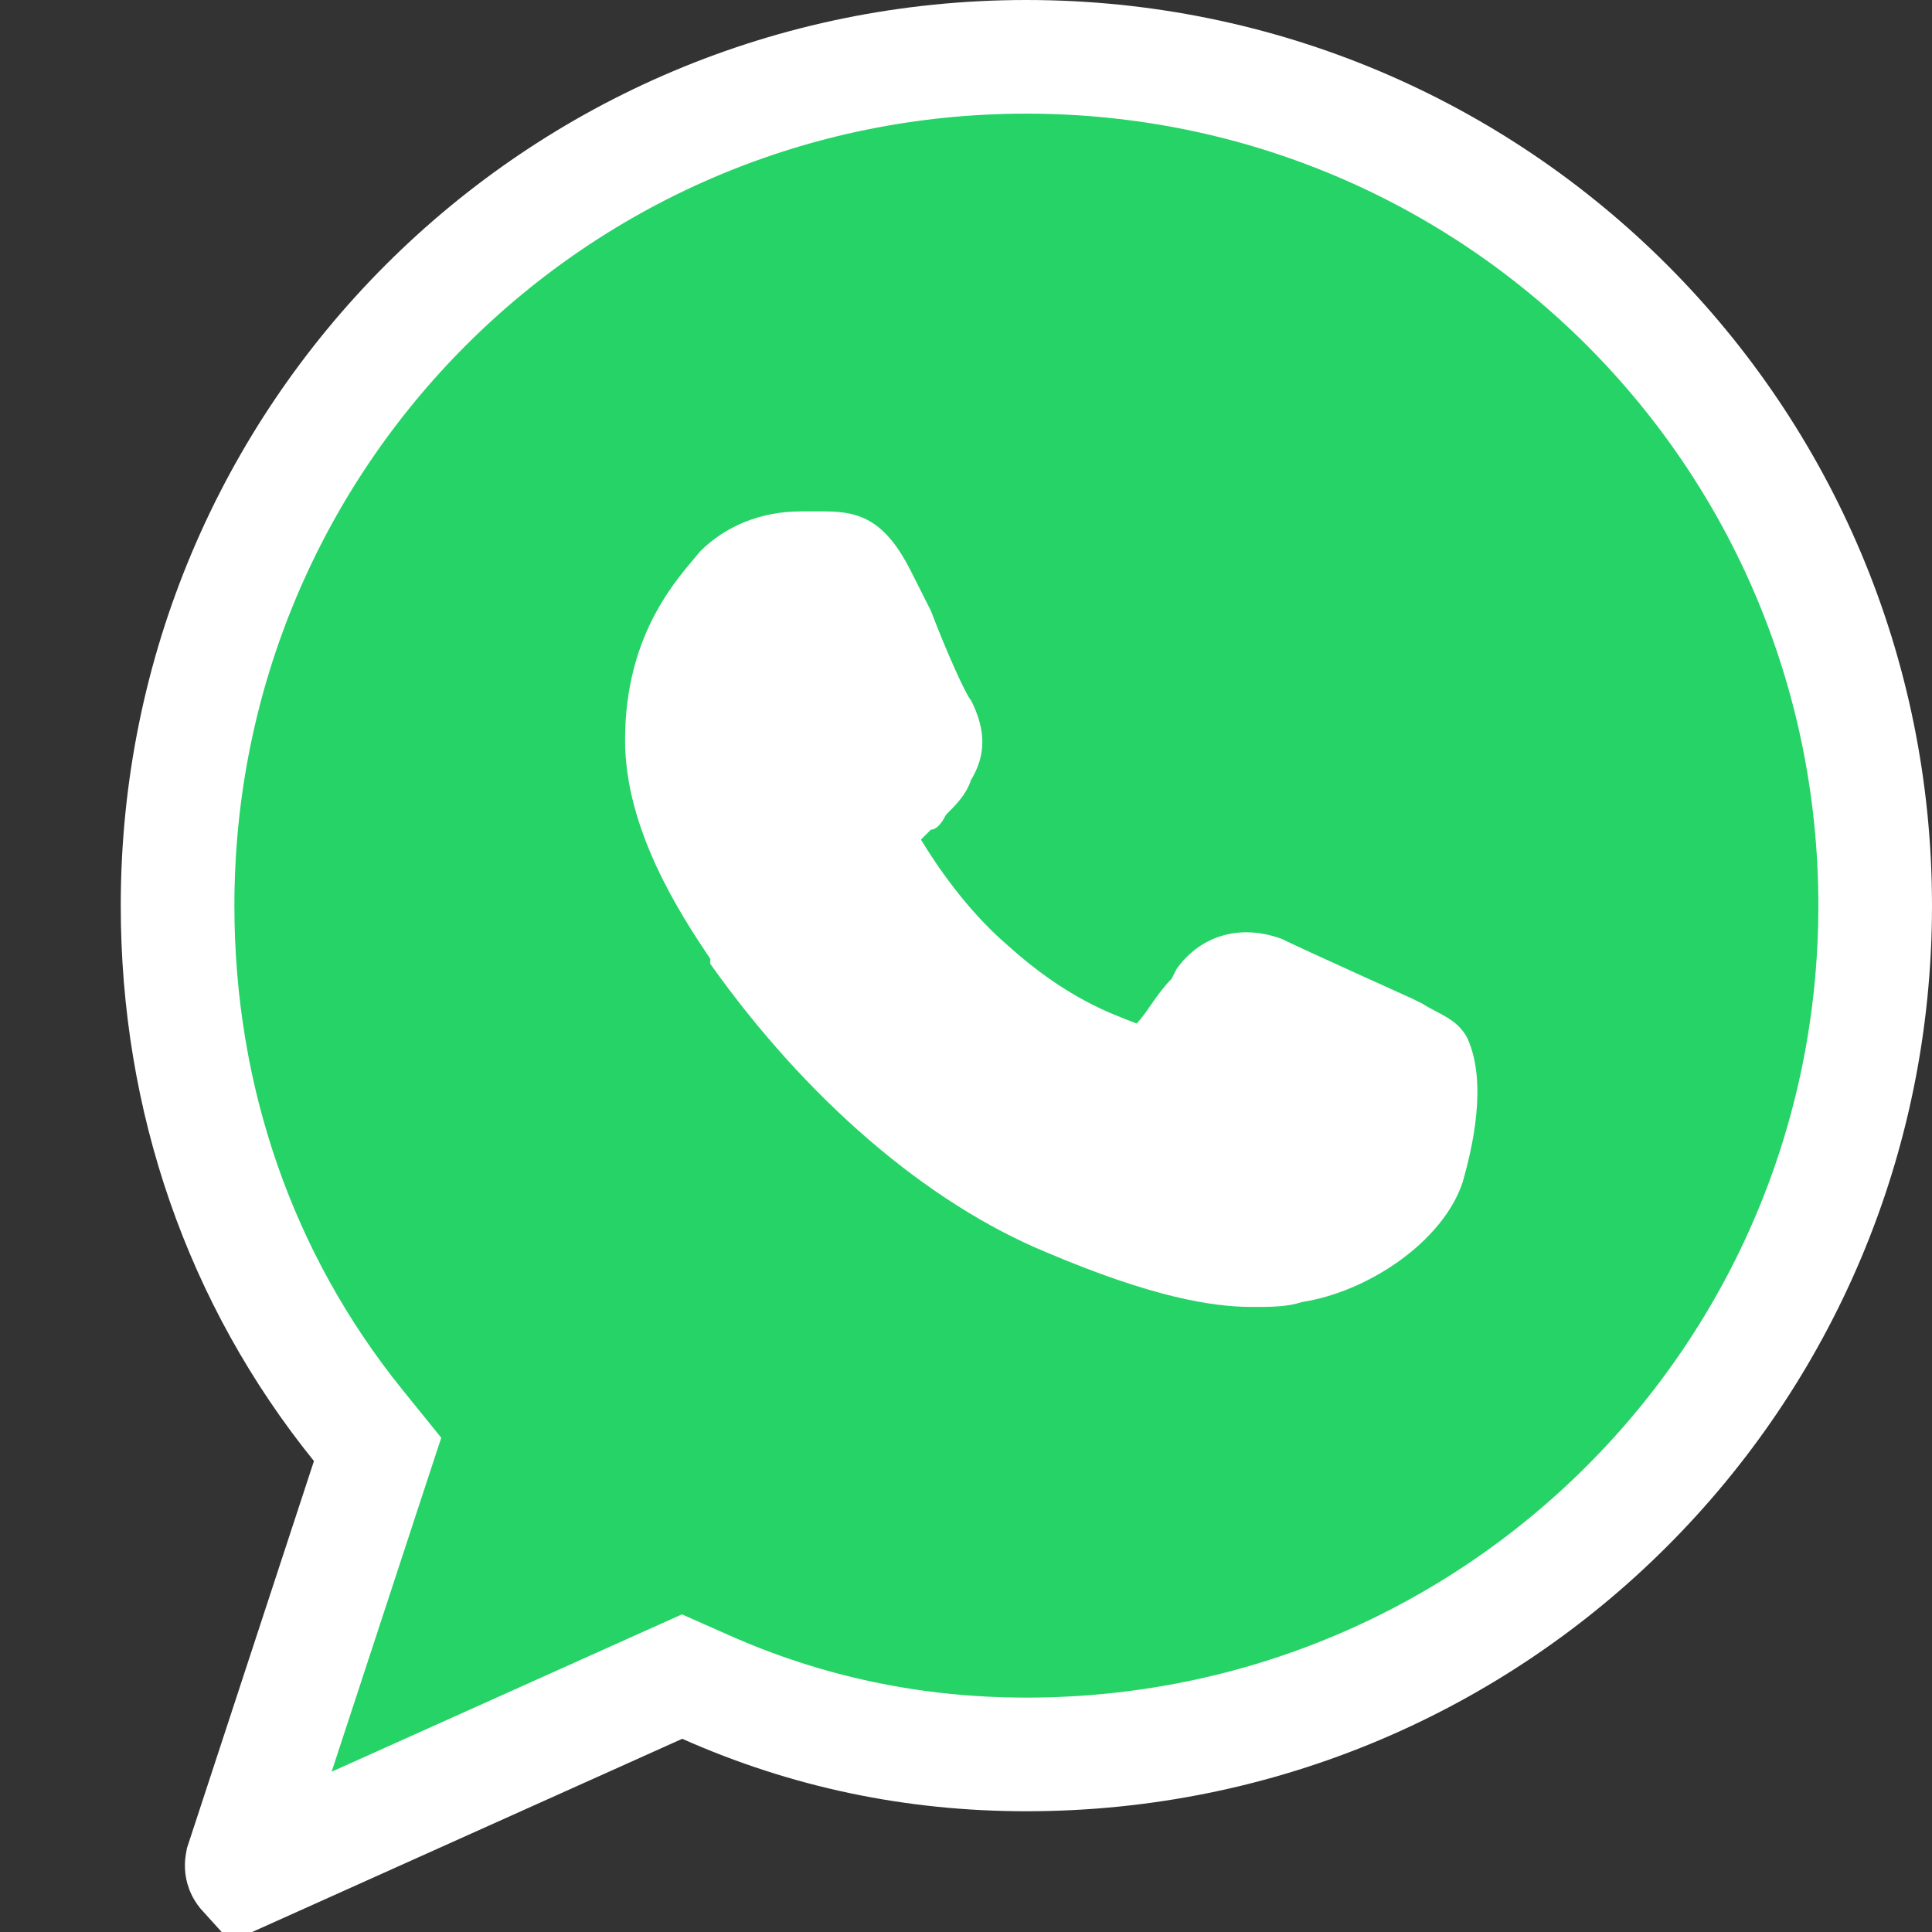
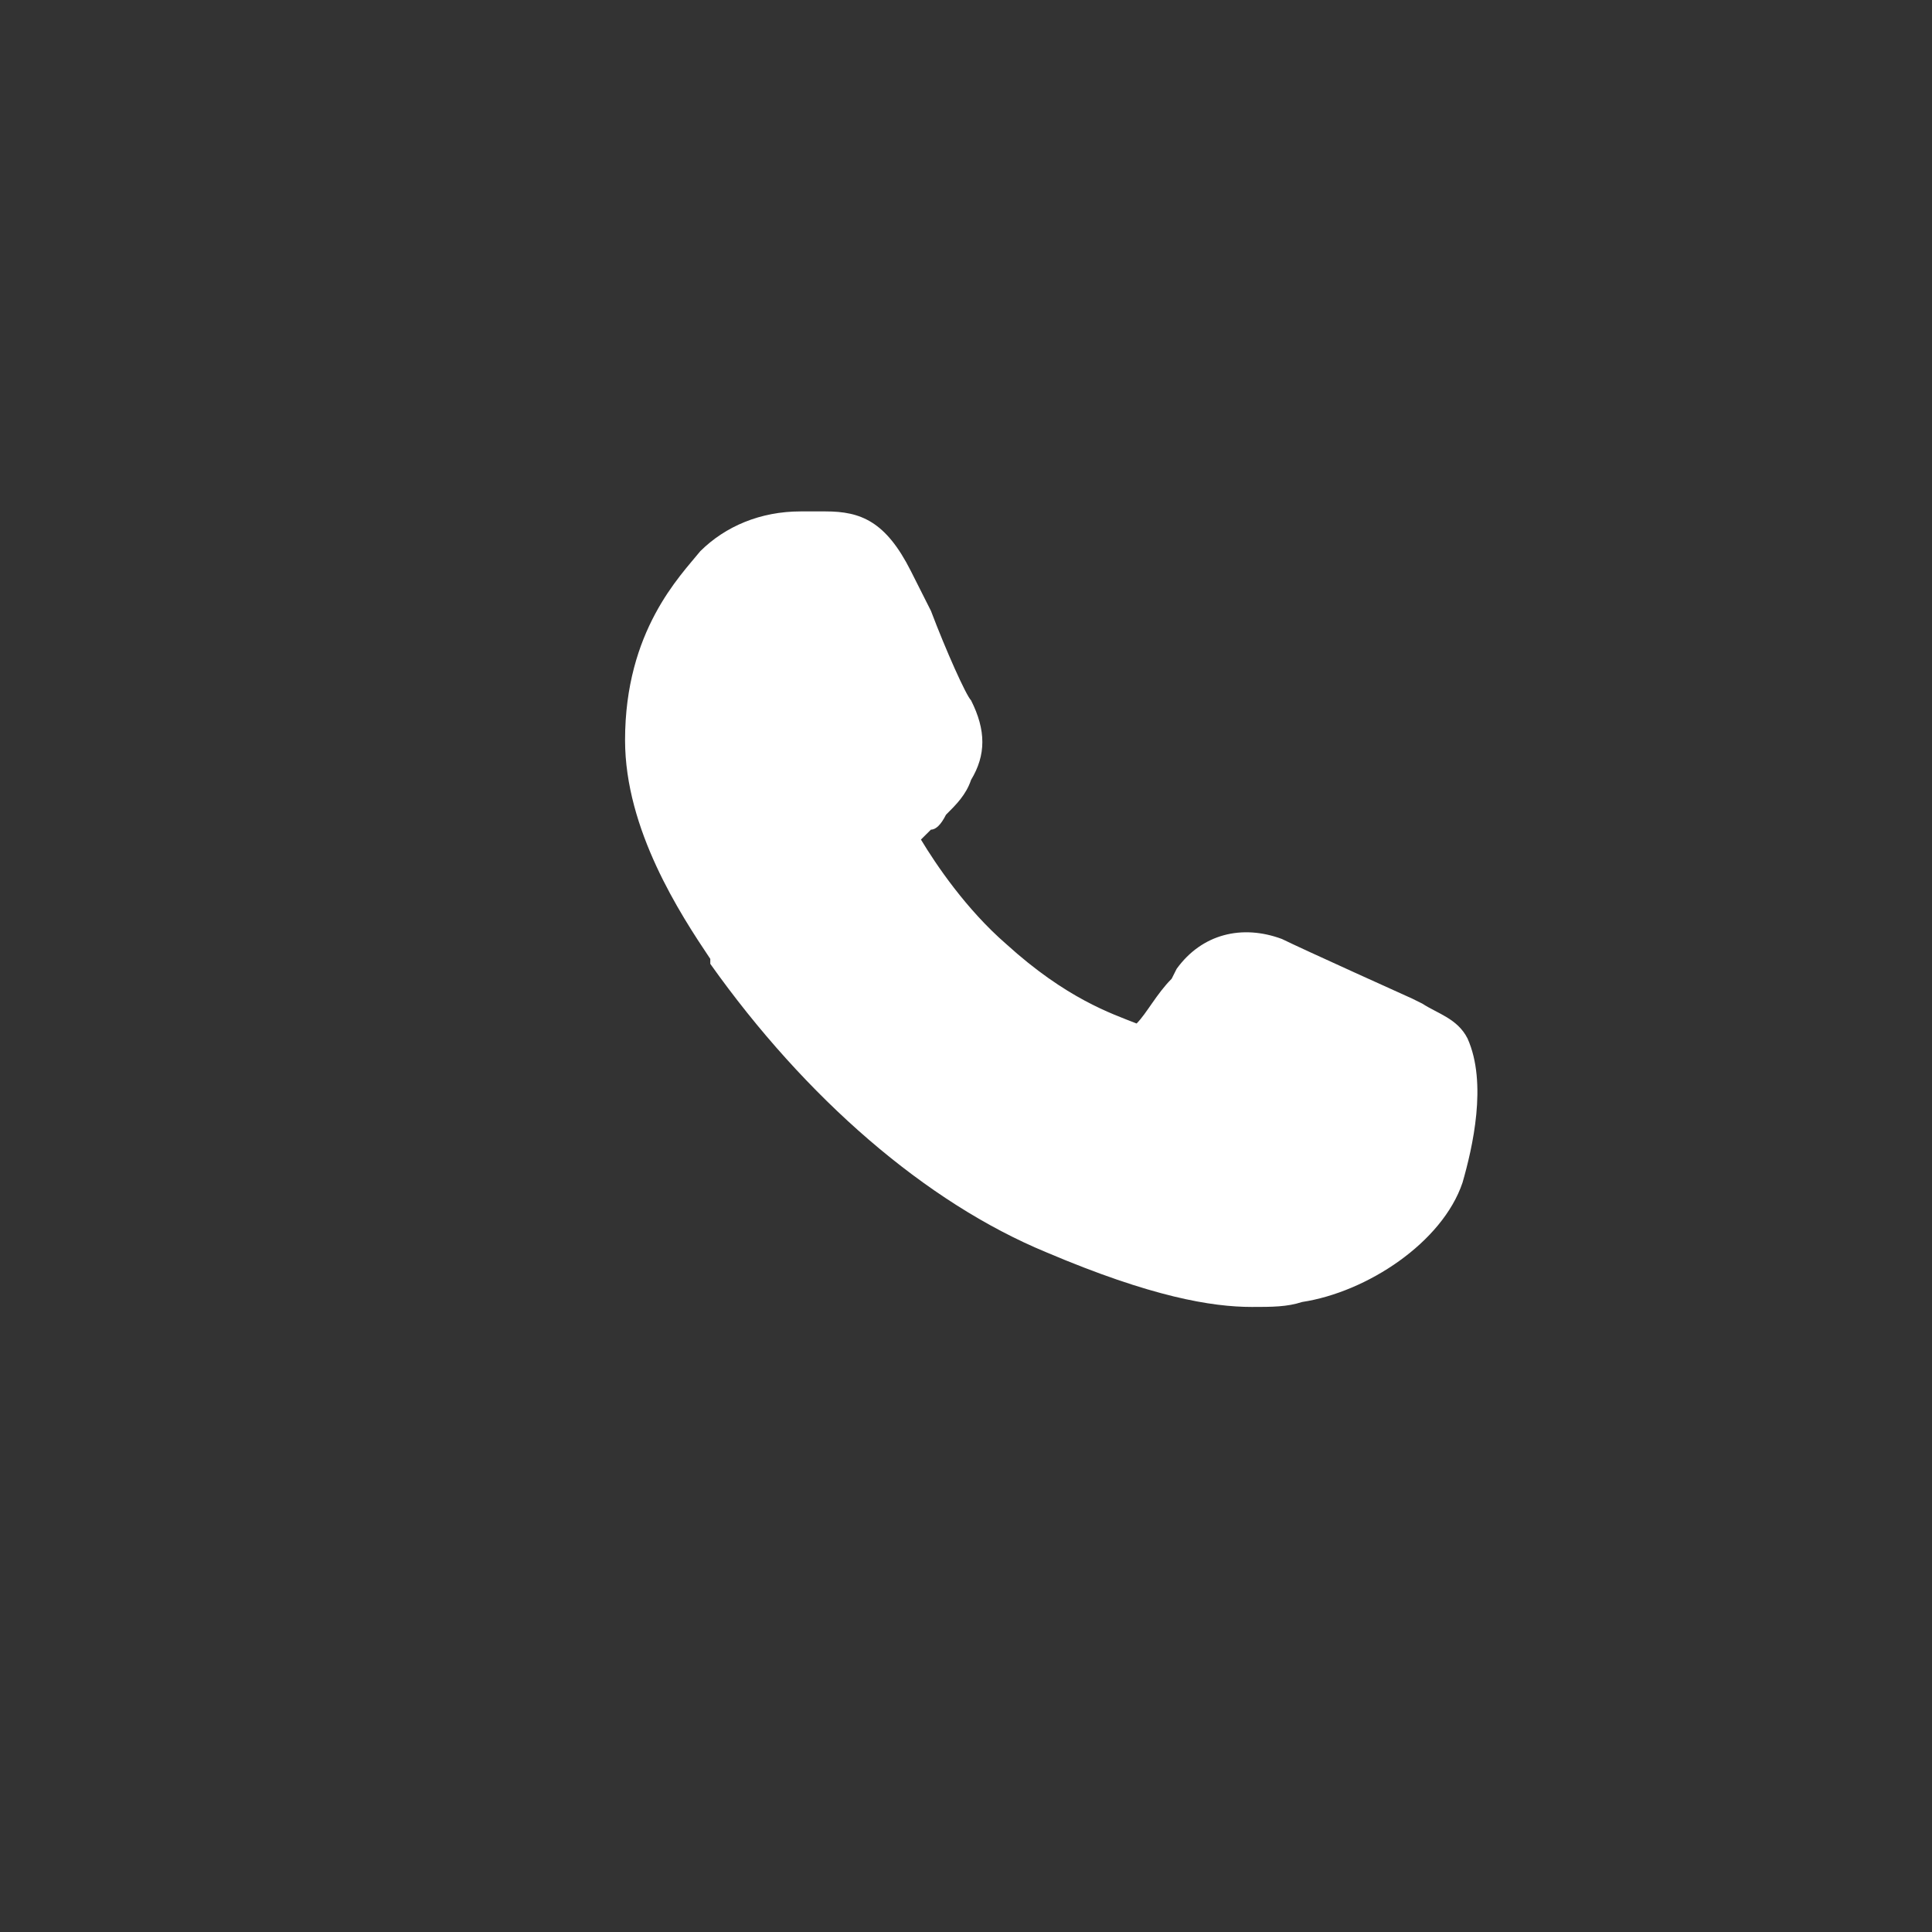
<svg xmlns="http://www.w3.org/2000/svg" width="34" height="34" viewBox="0 0 34 34" fill="none">
  <rect x="0" y="0" width="34" height="34" fill="#333333" stroke="none" />
-   <path d="M6.475 26.024L6.645 25.507L6.303 25.084C4.221 22.506 3.125 19.33 3.125 15.938C3.125 7.671 9.796 1 18.062 1C26.329 1 33 7.671 33 15.938C33 24.204 26.329 30.875 18.062 30.875C16.075 30.875 14.195 30.479 12.412 29.686L12.004 29.505L11.596 29.688L4.308 32.962C4.278 32.929 4.266 32.901 4.26 32.879C4.254 32.857 4.25 32.825 4.259 32.779L6.475 26.024Z" fill="#25D366" stroke="white" stroke-width="2" />
  <path d="M25.738 20.812C25.385 21.863 24.061 22.738 22.914 22.913C22.649 23 22.384 23 22.031 23C21.325 23 20.266 22.825 18.413 22.038C16.295 21.163 14.177 19.325 12.5 16.962V16.875C11.971 16.087 11 14.6 11 13.025C11 11.1 11.971 10.137 12.324 9.7C12.765 9.262 13.383 9 14.089 9C14.265 9 14.354 9 14.53 9C15.148 9 15.589 9.175 16.03 10.05L16.383 10.75C16.648 11.45 17.001 12.238 17.089 12.325C17.354 12.85 17.354 13.287 17.089 13.725C17.001 13.988 16.825 14.162 16.648 14.338C16.56 14.512 16.471 14.6 16.383 14.6C16.295 14.688 16.295 14.688 16.207 14.775C16.471 15.213 17.001 16 17.707 16.613C18.766 17.575 19.56 17.837 20.002 18.012C20.178 17.837 20.355 17.488 20.619 17.225L20.707 17.05C21.149 16.438 21.855 16.262 22.561 16.525C22.914 16.7 24.855 17.575 24.855 17.575L25.032 17.663C25.297 17.837 25.649 17.925 25.826 18.275C26.179 19.062 25.914 20.2 25.738 20.812Z" fill="white" />
</svg>